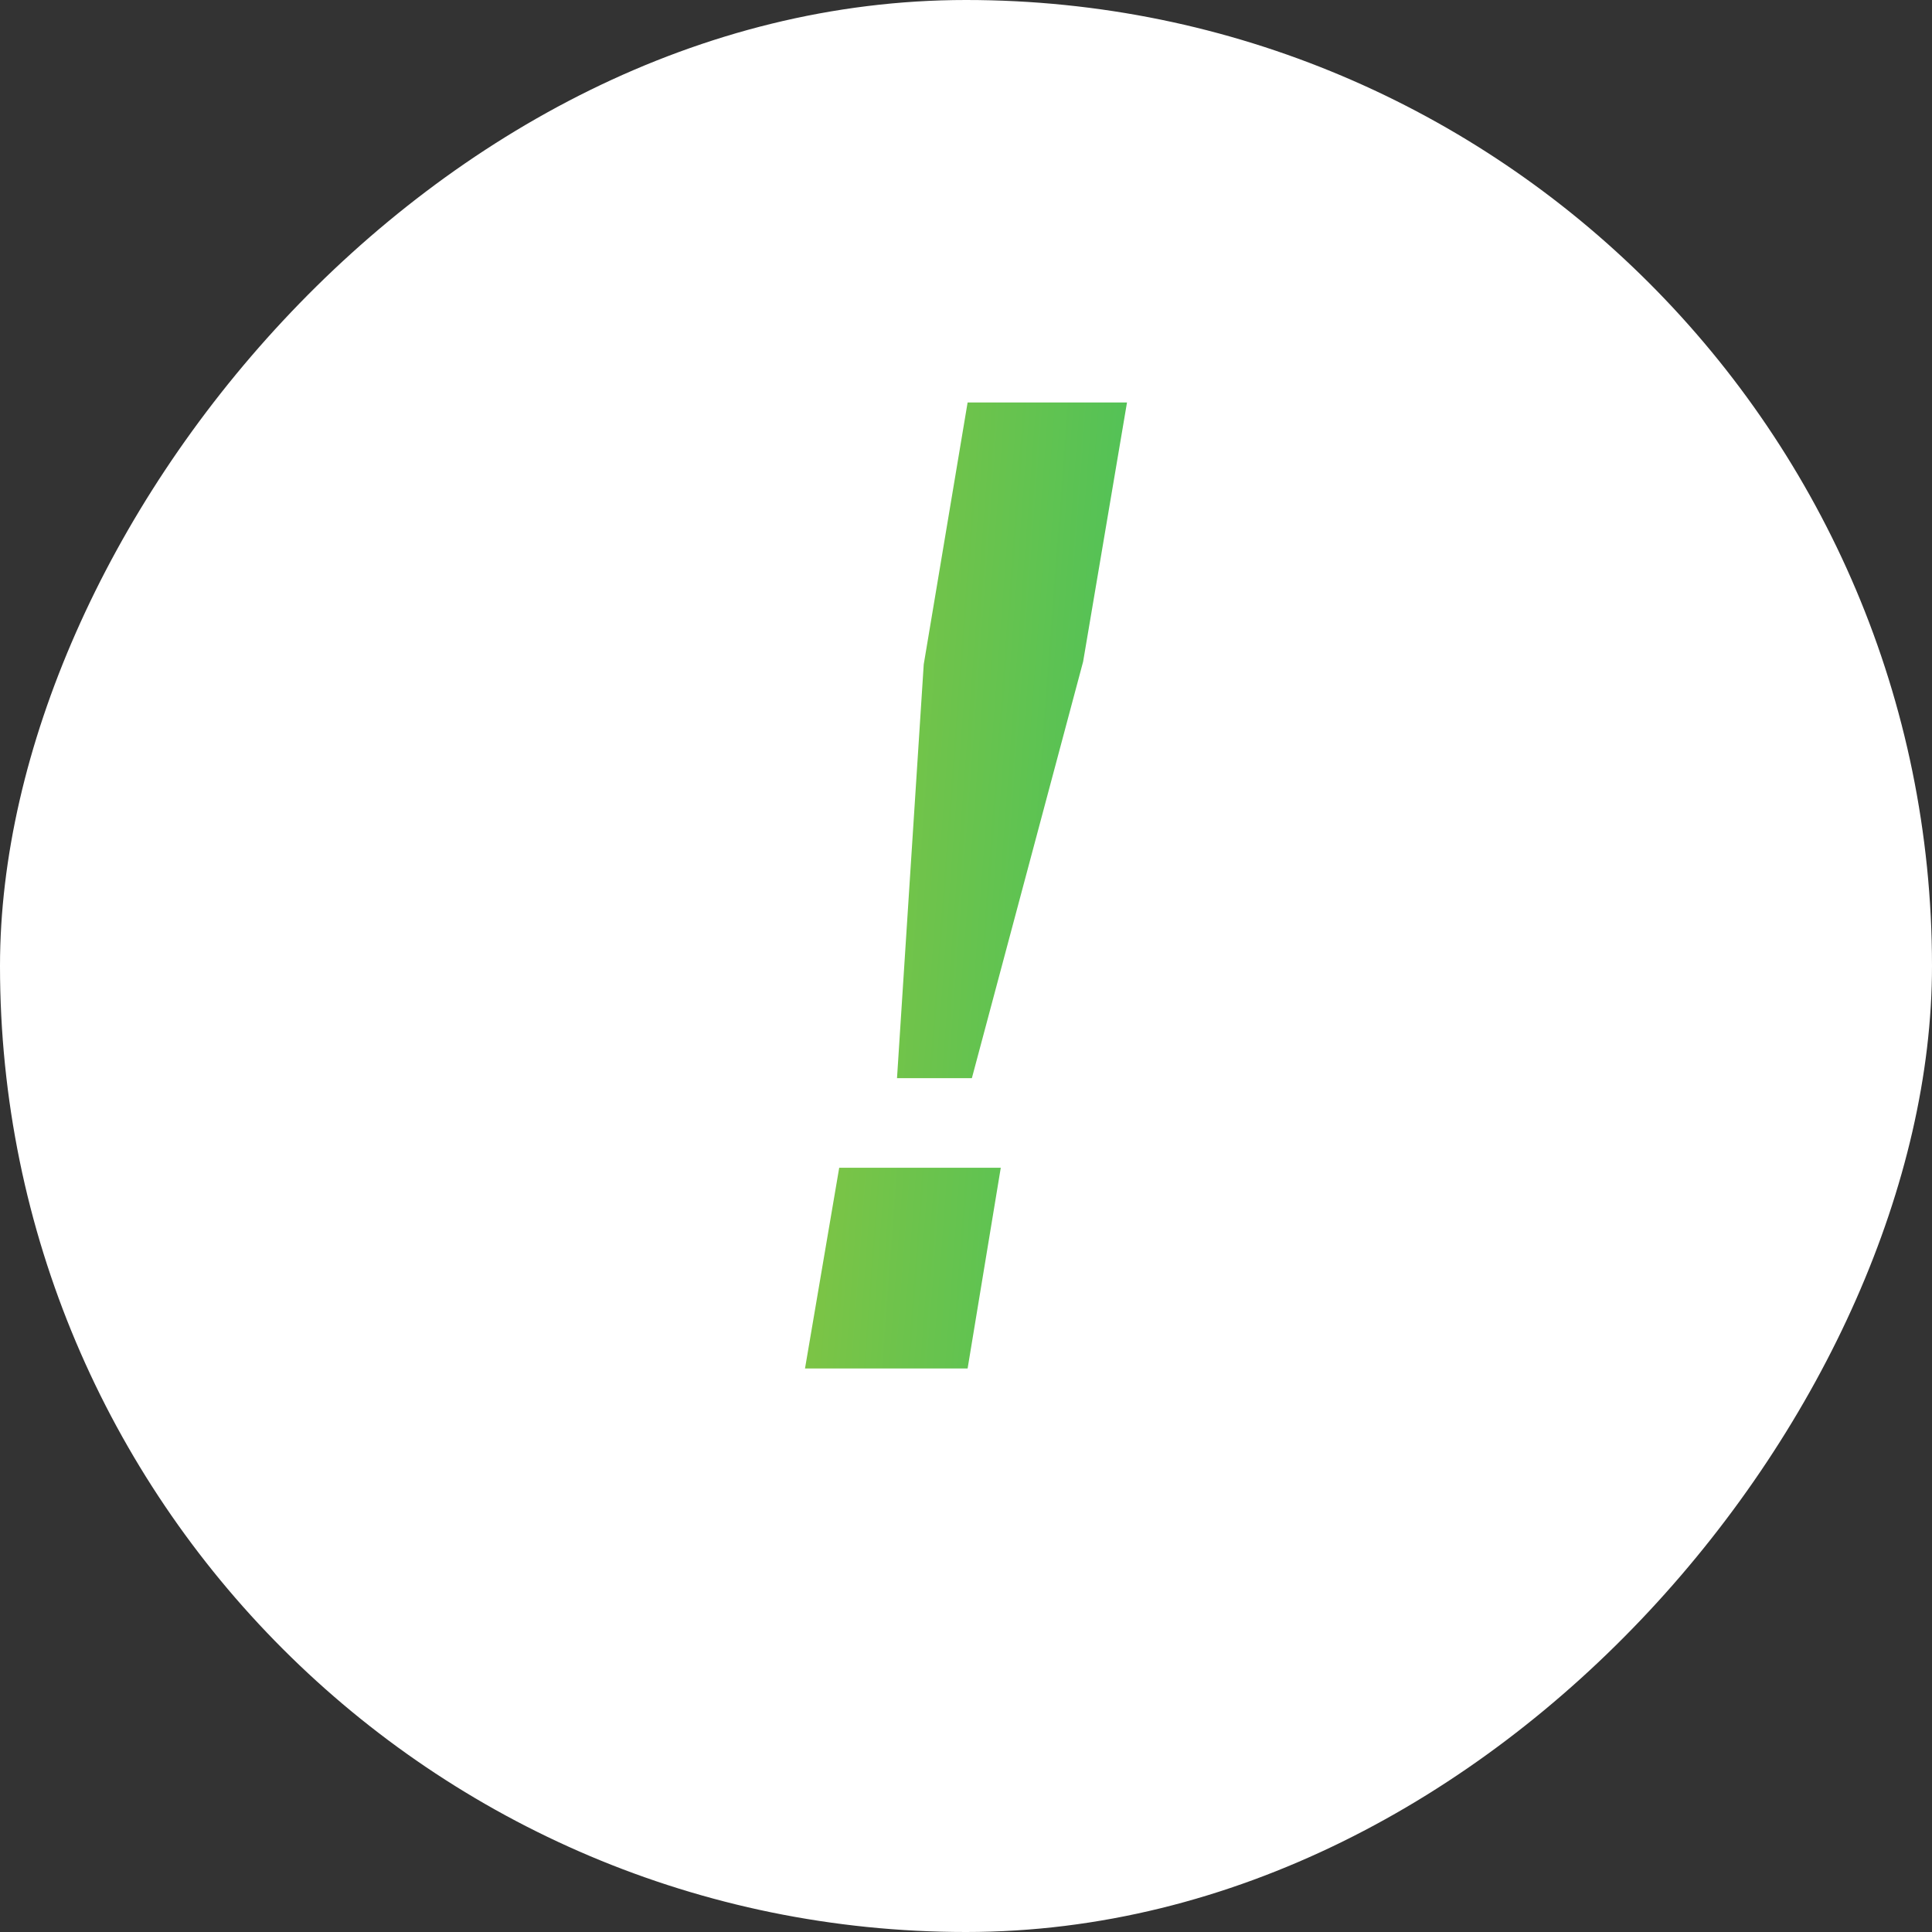
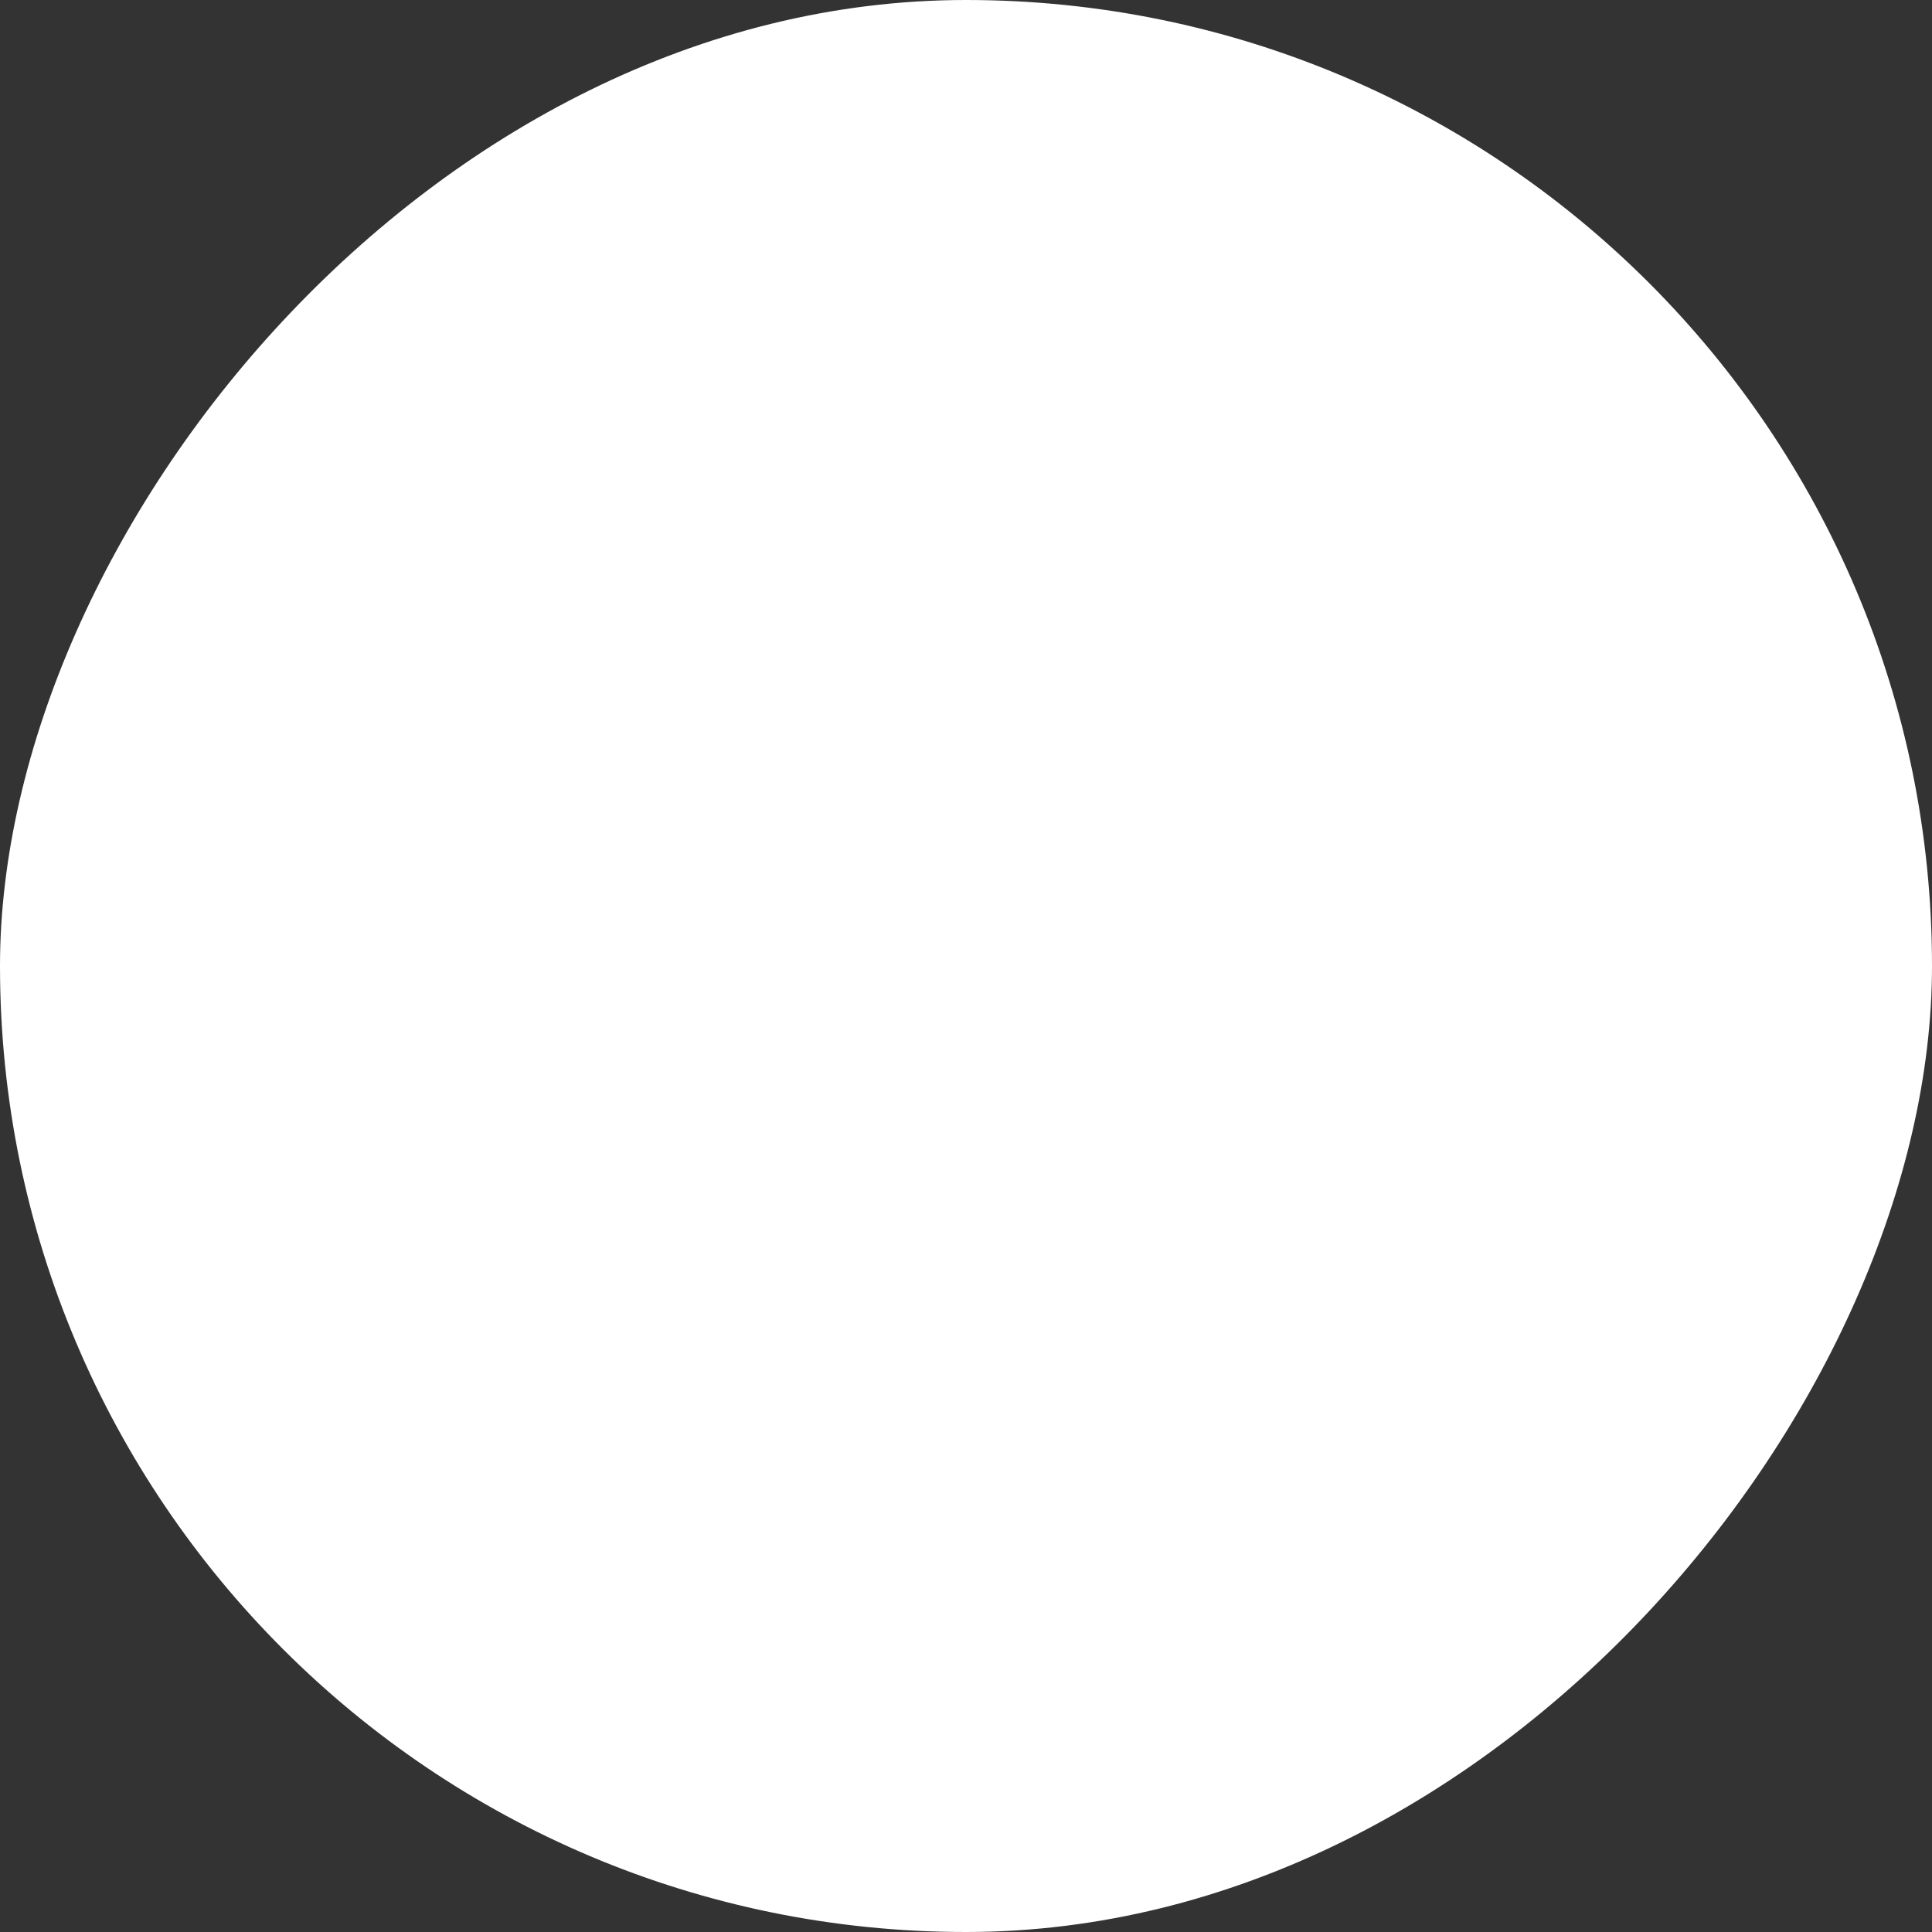
<svg xmlns="http://www.w3.org/2000/svg" width="24" height="24" viewBox="0 0 24 24" fill="none">
  <rect x="0" y="0" width="24" height="24" fill="#333333" stroke="none" />
  <rect width="24" height="24" rx="12" transform="matrix(-1 0 0 1 24 0)" fill="white" />
-   <path d="M12.432 14.506H10.425L10 17H12.02L12.432 14.506ZM14 5H12.02L11.475 8.253L11.143 13.393H12.073L13.455 8.219L14 5Z" fill="url(#paint0_linear)" />
  <defs>
    <linearGradient id="paint0_linear" x1="11.255" y1="-15.313" x2="16.882" y2="-14.891" gradientUnits="userSpaceOnUse">
      <stop stop-color="#8BC53F" />
      <stop offset="1" stop-color="#42C15E" />
    </linearGradient>
  </defs>
</svg>